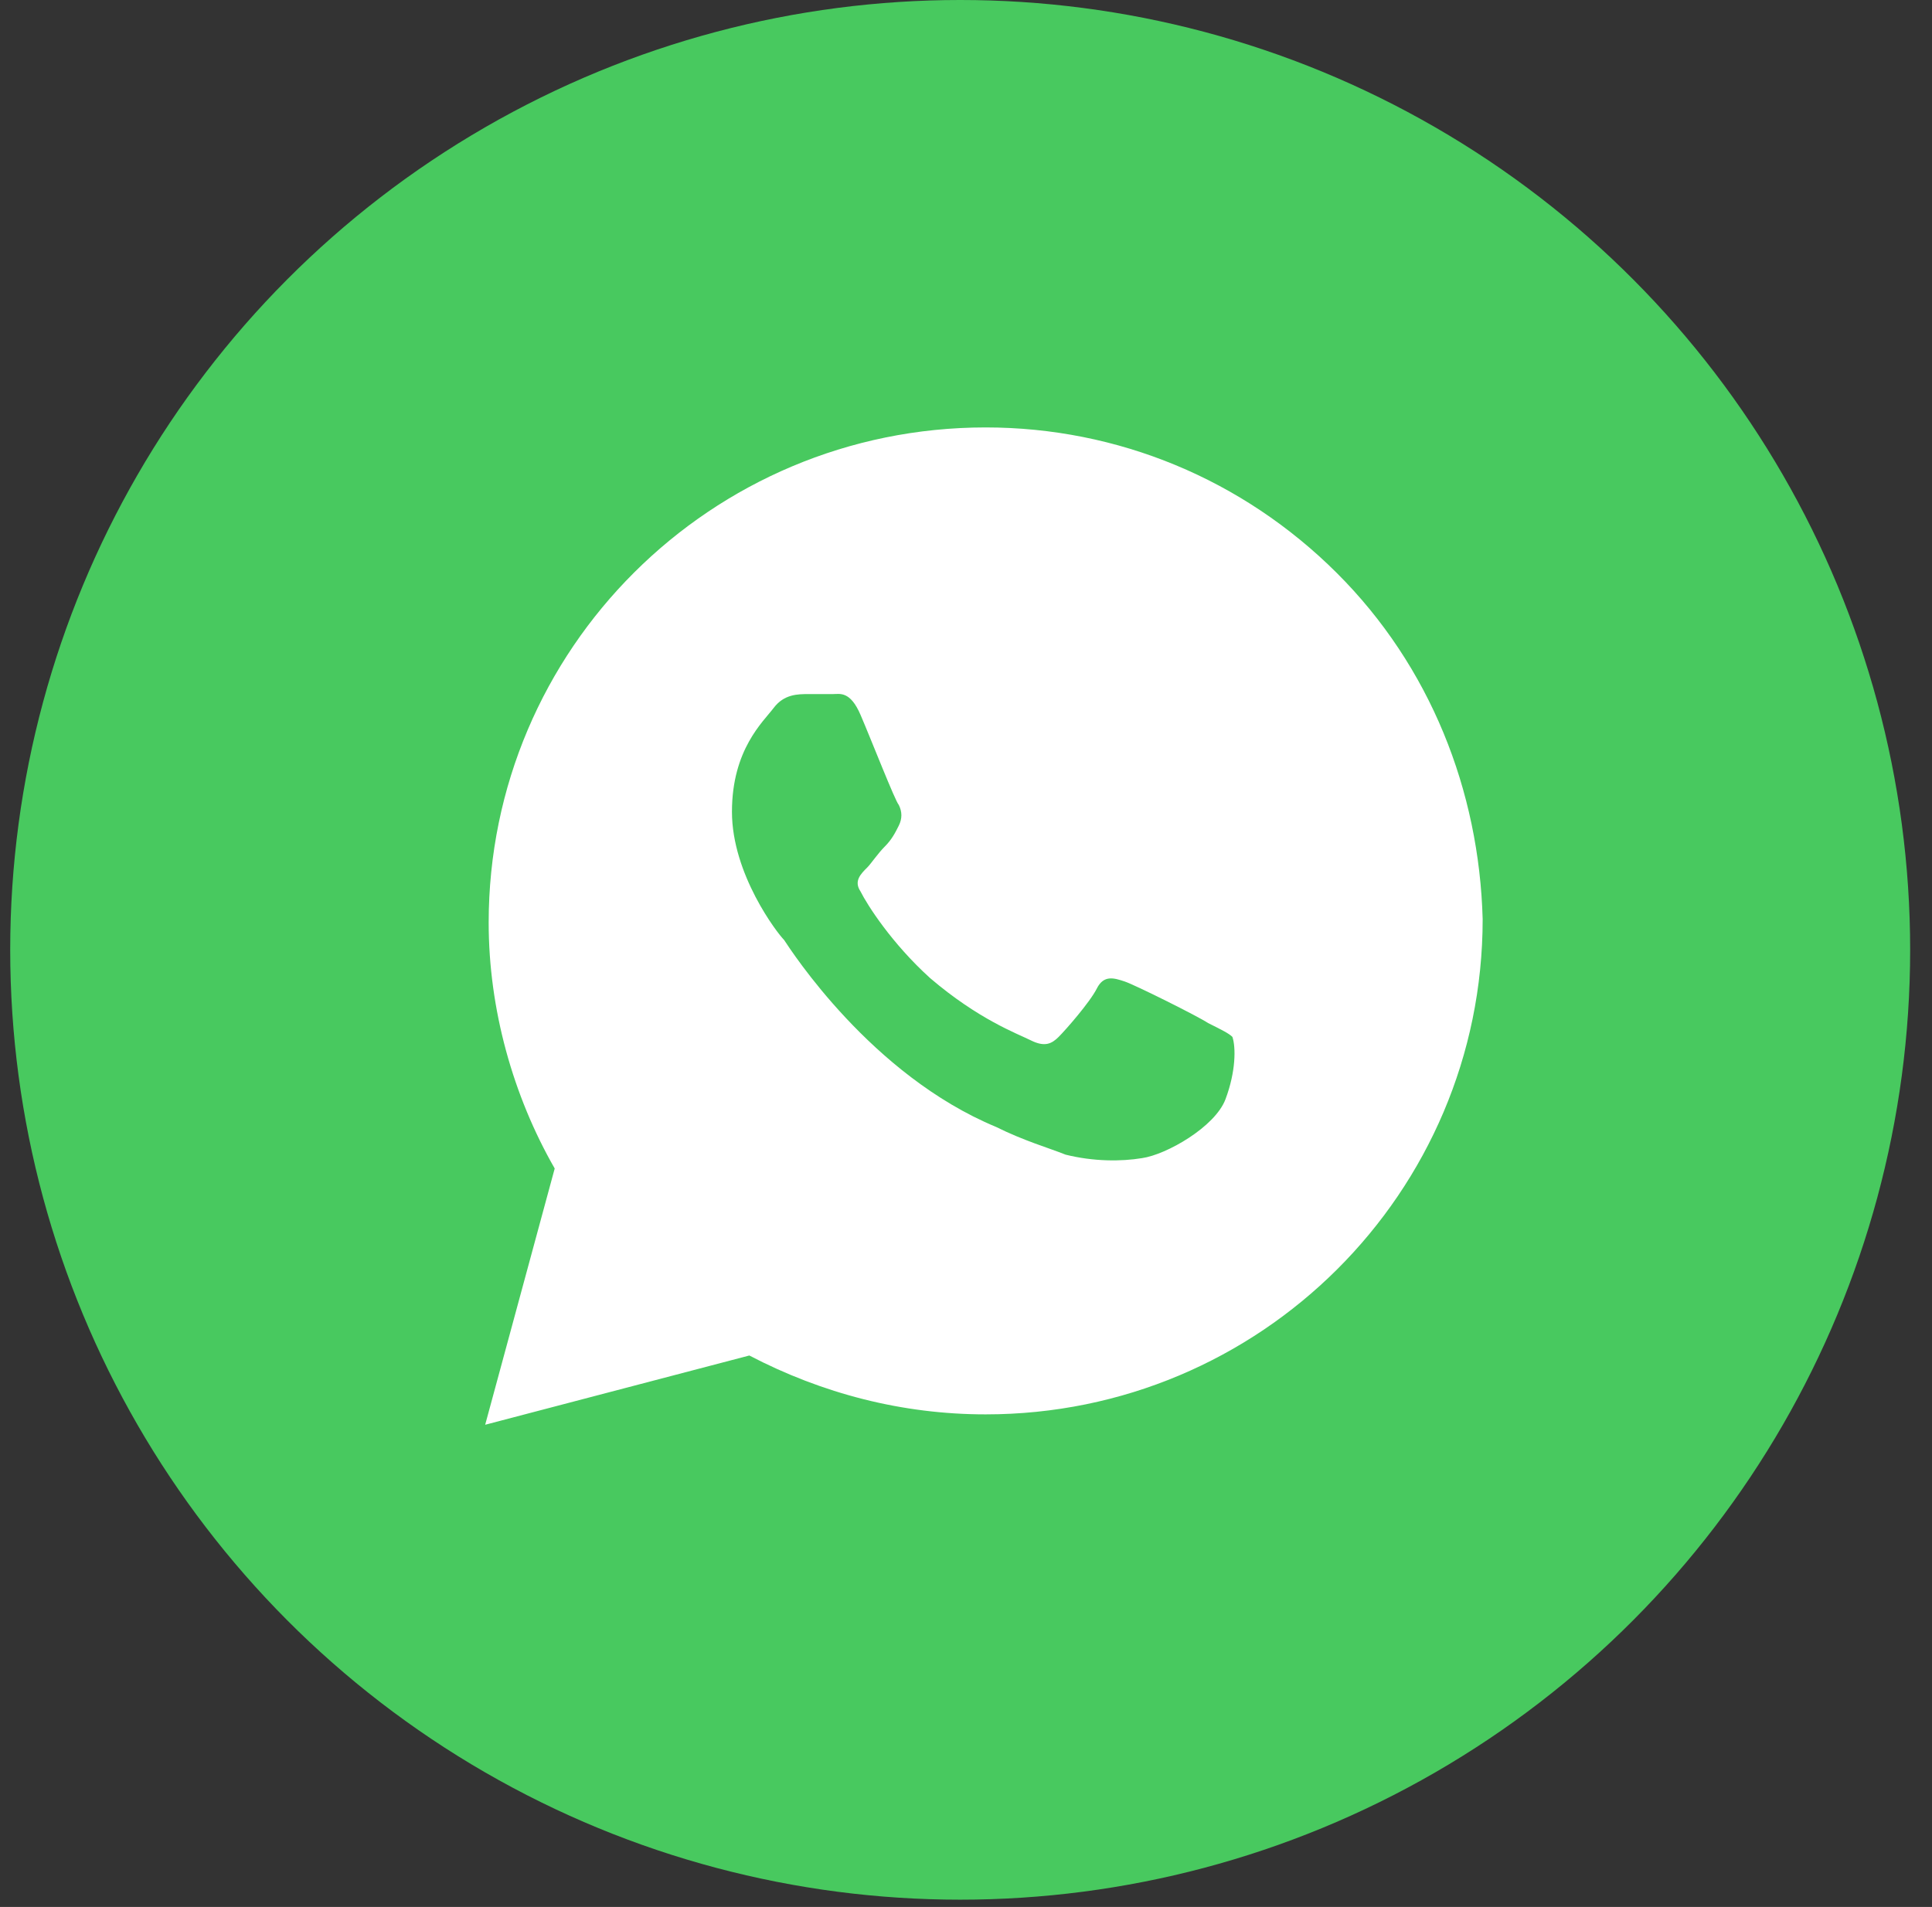
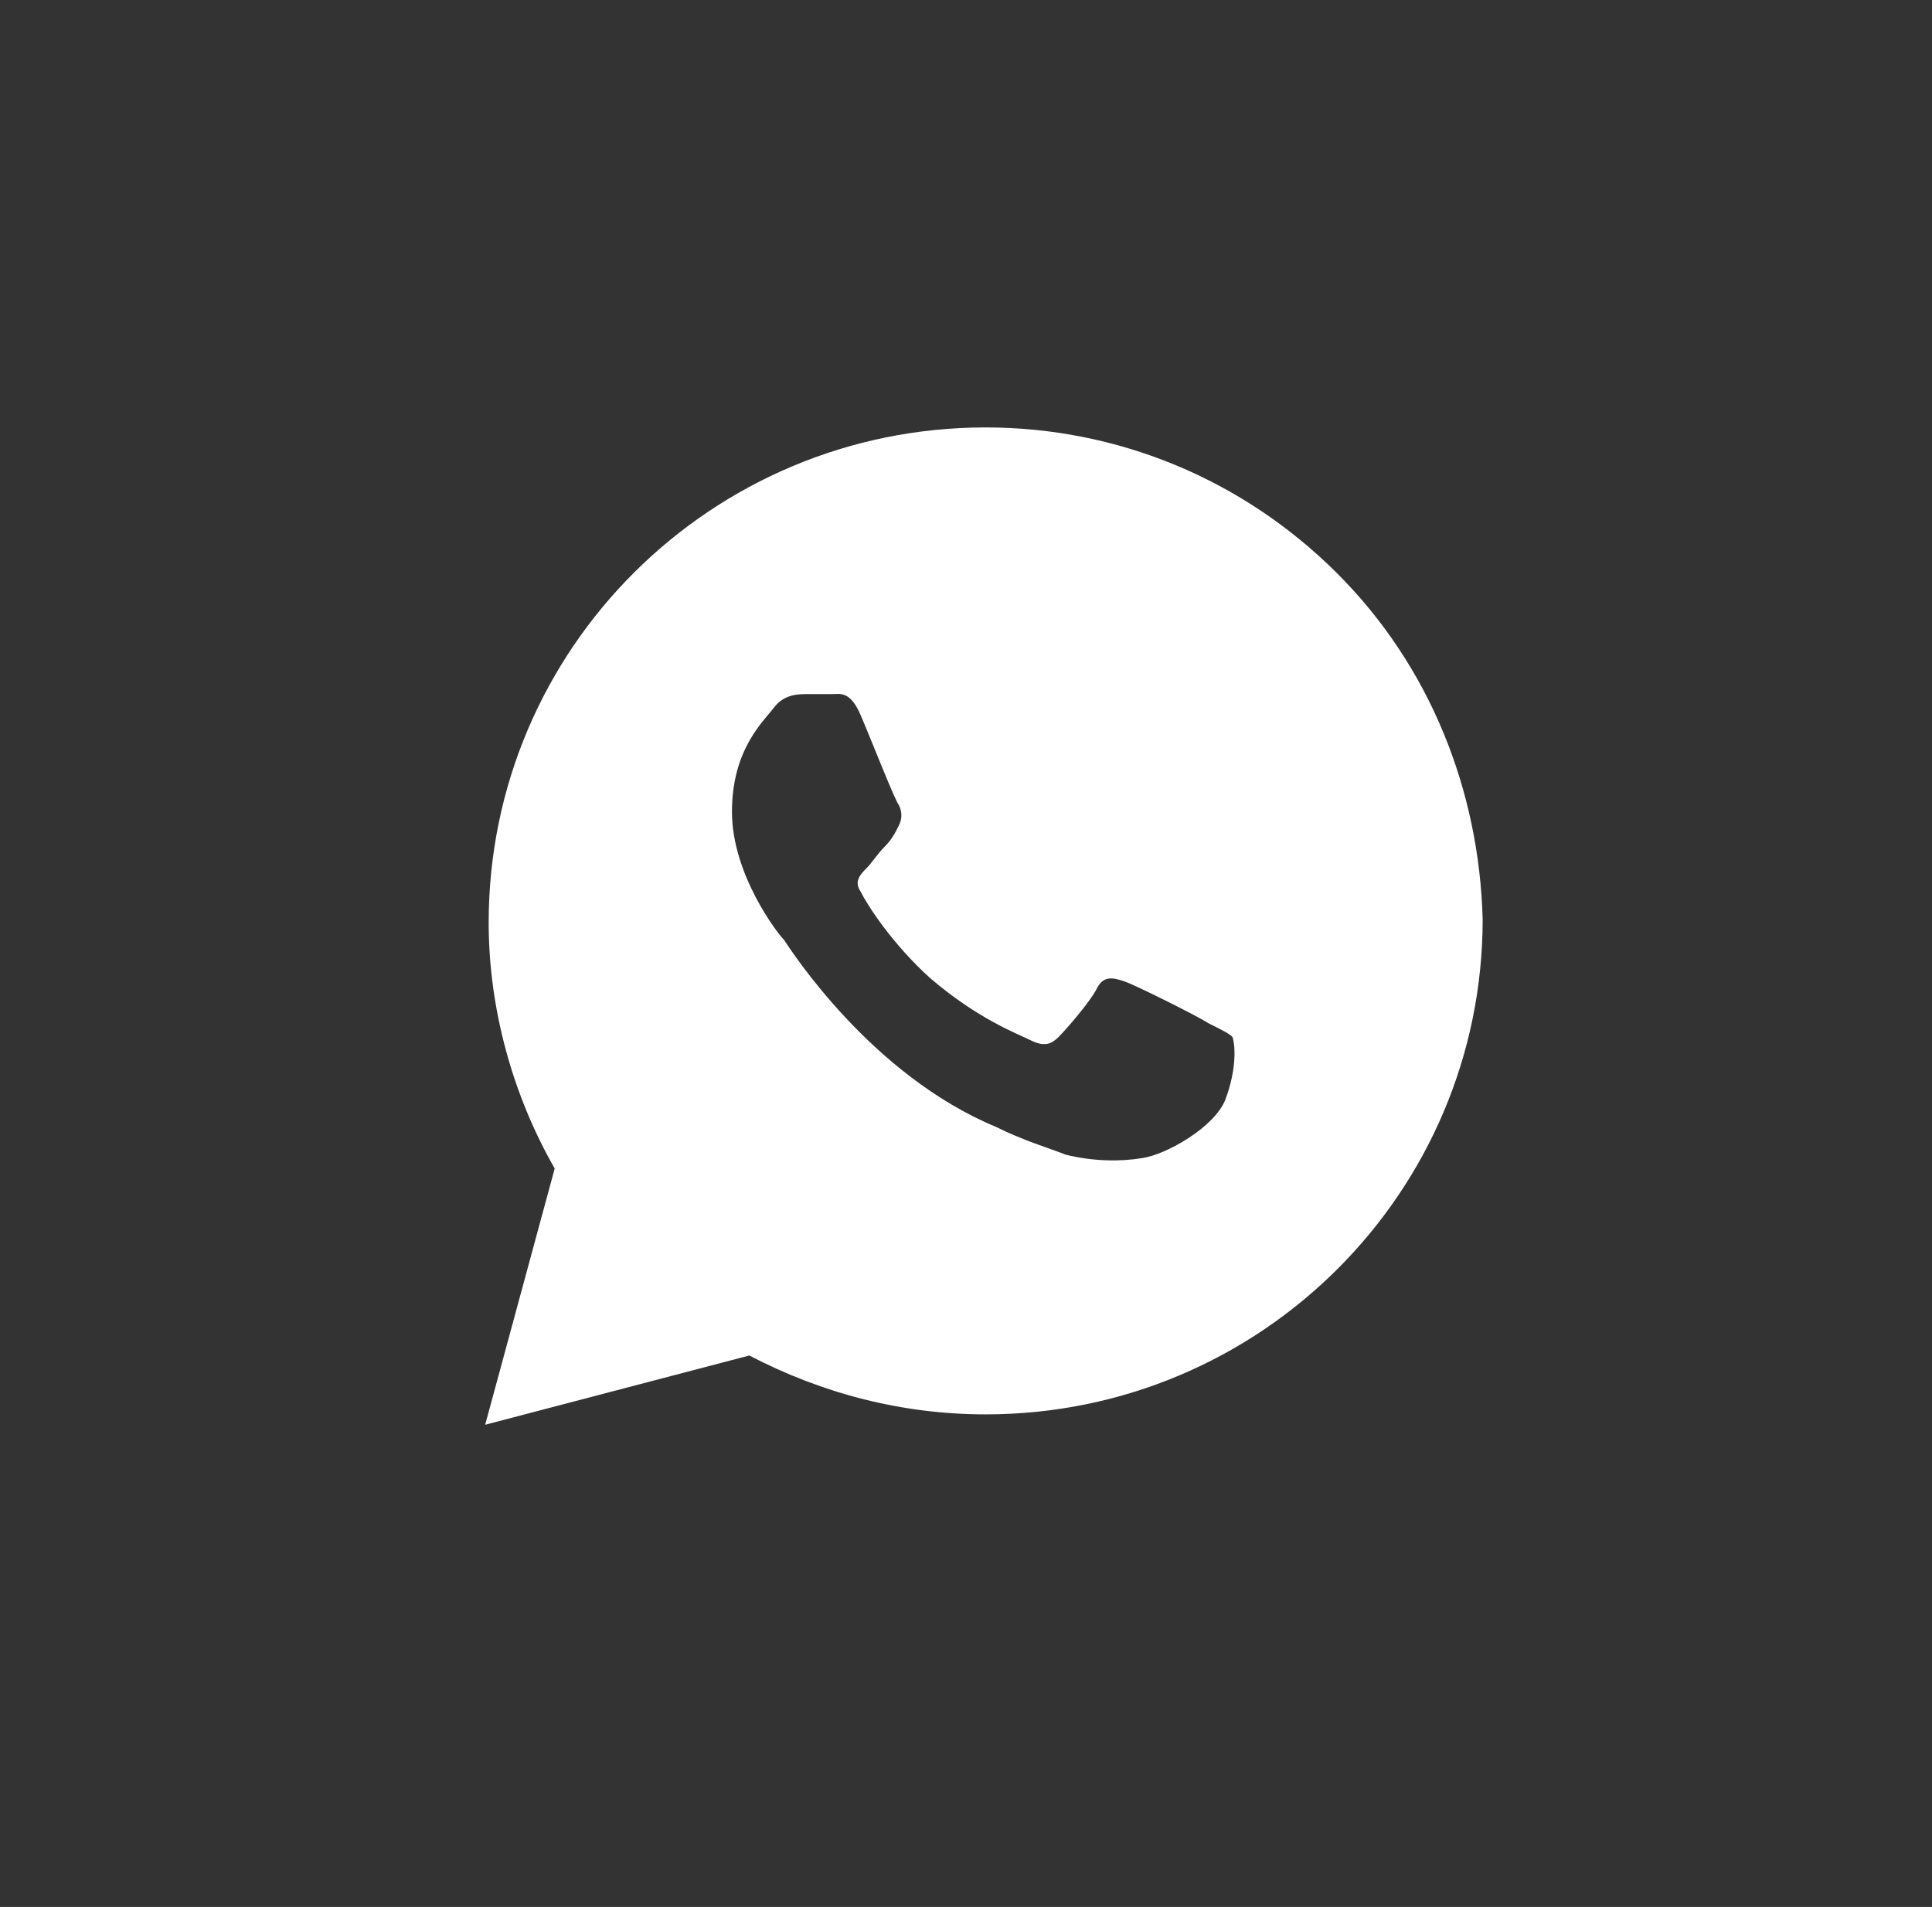
<svg xmlns="http://www.w3.org/2000/svg" width="78" height="77" viewBox="0 0 78 77" fill="none">
  <rect x="0" y="0" width="78" height="77" fill="#333333" stroke="none" />
-   <circle cx="38.765" cy="38.353" r="38.353" fill="#48C95F" />
  <path d="M53.966 23.132C50.177 19.356 45.126 17.259 39.794 17.259C28.709 17.259 19.729 26.208 19.729 37.254C19.729 40.75 20.711 44.246 22.395 47.182L19.588 57.529L30.252 54.733C33.199 56.271 36.426 57.11 39.794 57.11C50.879 57.11 59.859 48.161 59.859 37.114C59.719 31.941 57.754 26.907 53.966 23.132ZM49.476 44.386C49.055 45.504 47.09 46.623 46.108 46.763C45.266 46.903 44.144 46.903 43.021 46.623C42.319 46.343 41.337 46.063 40.215 45.504C35.163 43.407 31.936 38.373 31.655 37.953C31.375 37.674 29.551 35.297 29.551 32.78C29.551 30.263 30.814 29.144 31.235 28.585C31.655 28.026 32.217 28.026 32.638 28.026C32.918 28.026 33.339 28.026 33.62 28.026C33.901 28.026 34.322 27.886 34.742 28.865C35.163 29.843 36.146 32.36 36.286 32.5C36.426 32.78 36.426 33.059 36.286 33.339C36.146 33.619 36.005 33.898 35.725 34.178C35.444 34.458 35.163 34.877 35.023 35.017C34.742 35.297 34.462 35.576 34.742 35.996C35.023 36.555 36.005 38.093 37.549 39.492C39.513 41.169 41.057 41.729 41.618 42.008C42.179 42.288 42.46 42.148 42.74 41.869C43.021 41.589 44.003 40.47 44.284 39.911C44.565 39.352 44.986 39.492 45.407 39.631C45.827 39.771 48.353 41.03 48.774 41.309C49.335 41.589 49.616 41.729 49.756 41.869C49.897 42.288 49.897 43.267 49.476 44.386Z" fill="white" />
</svg>